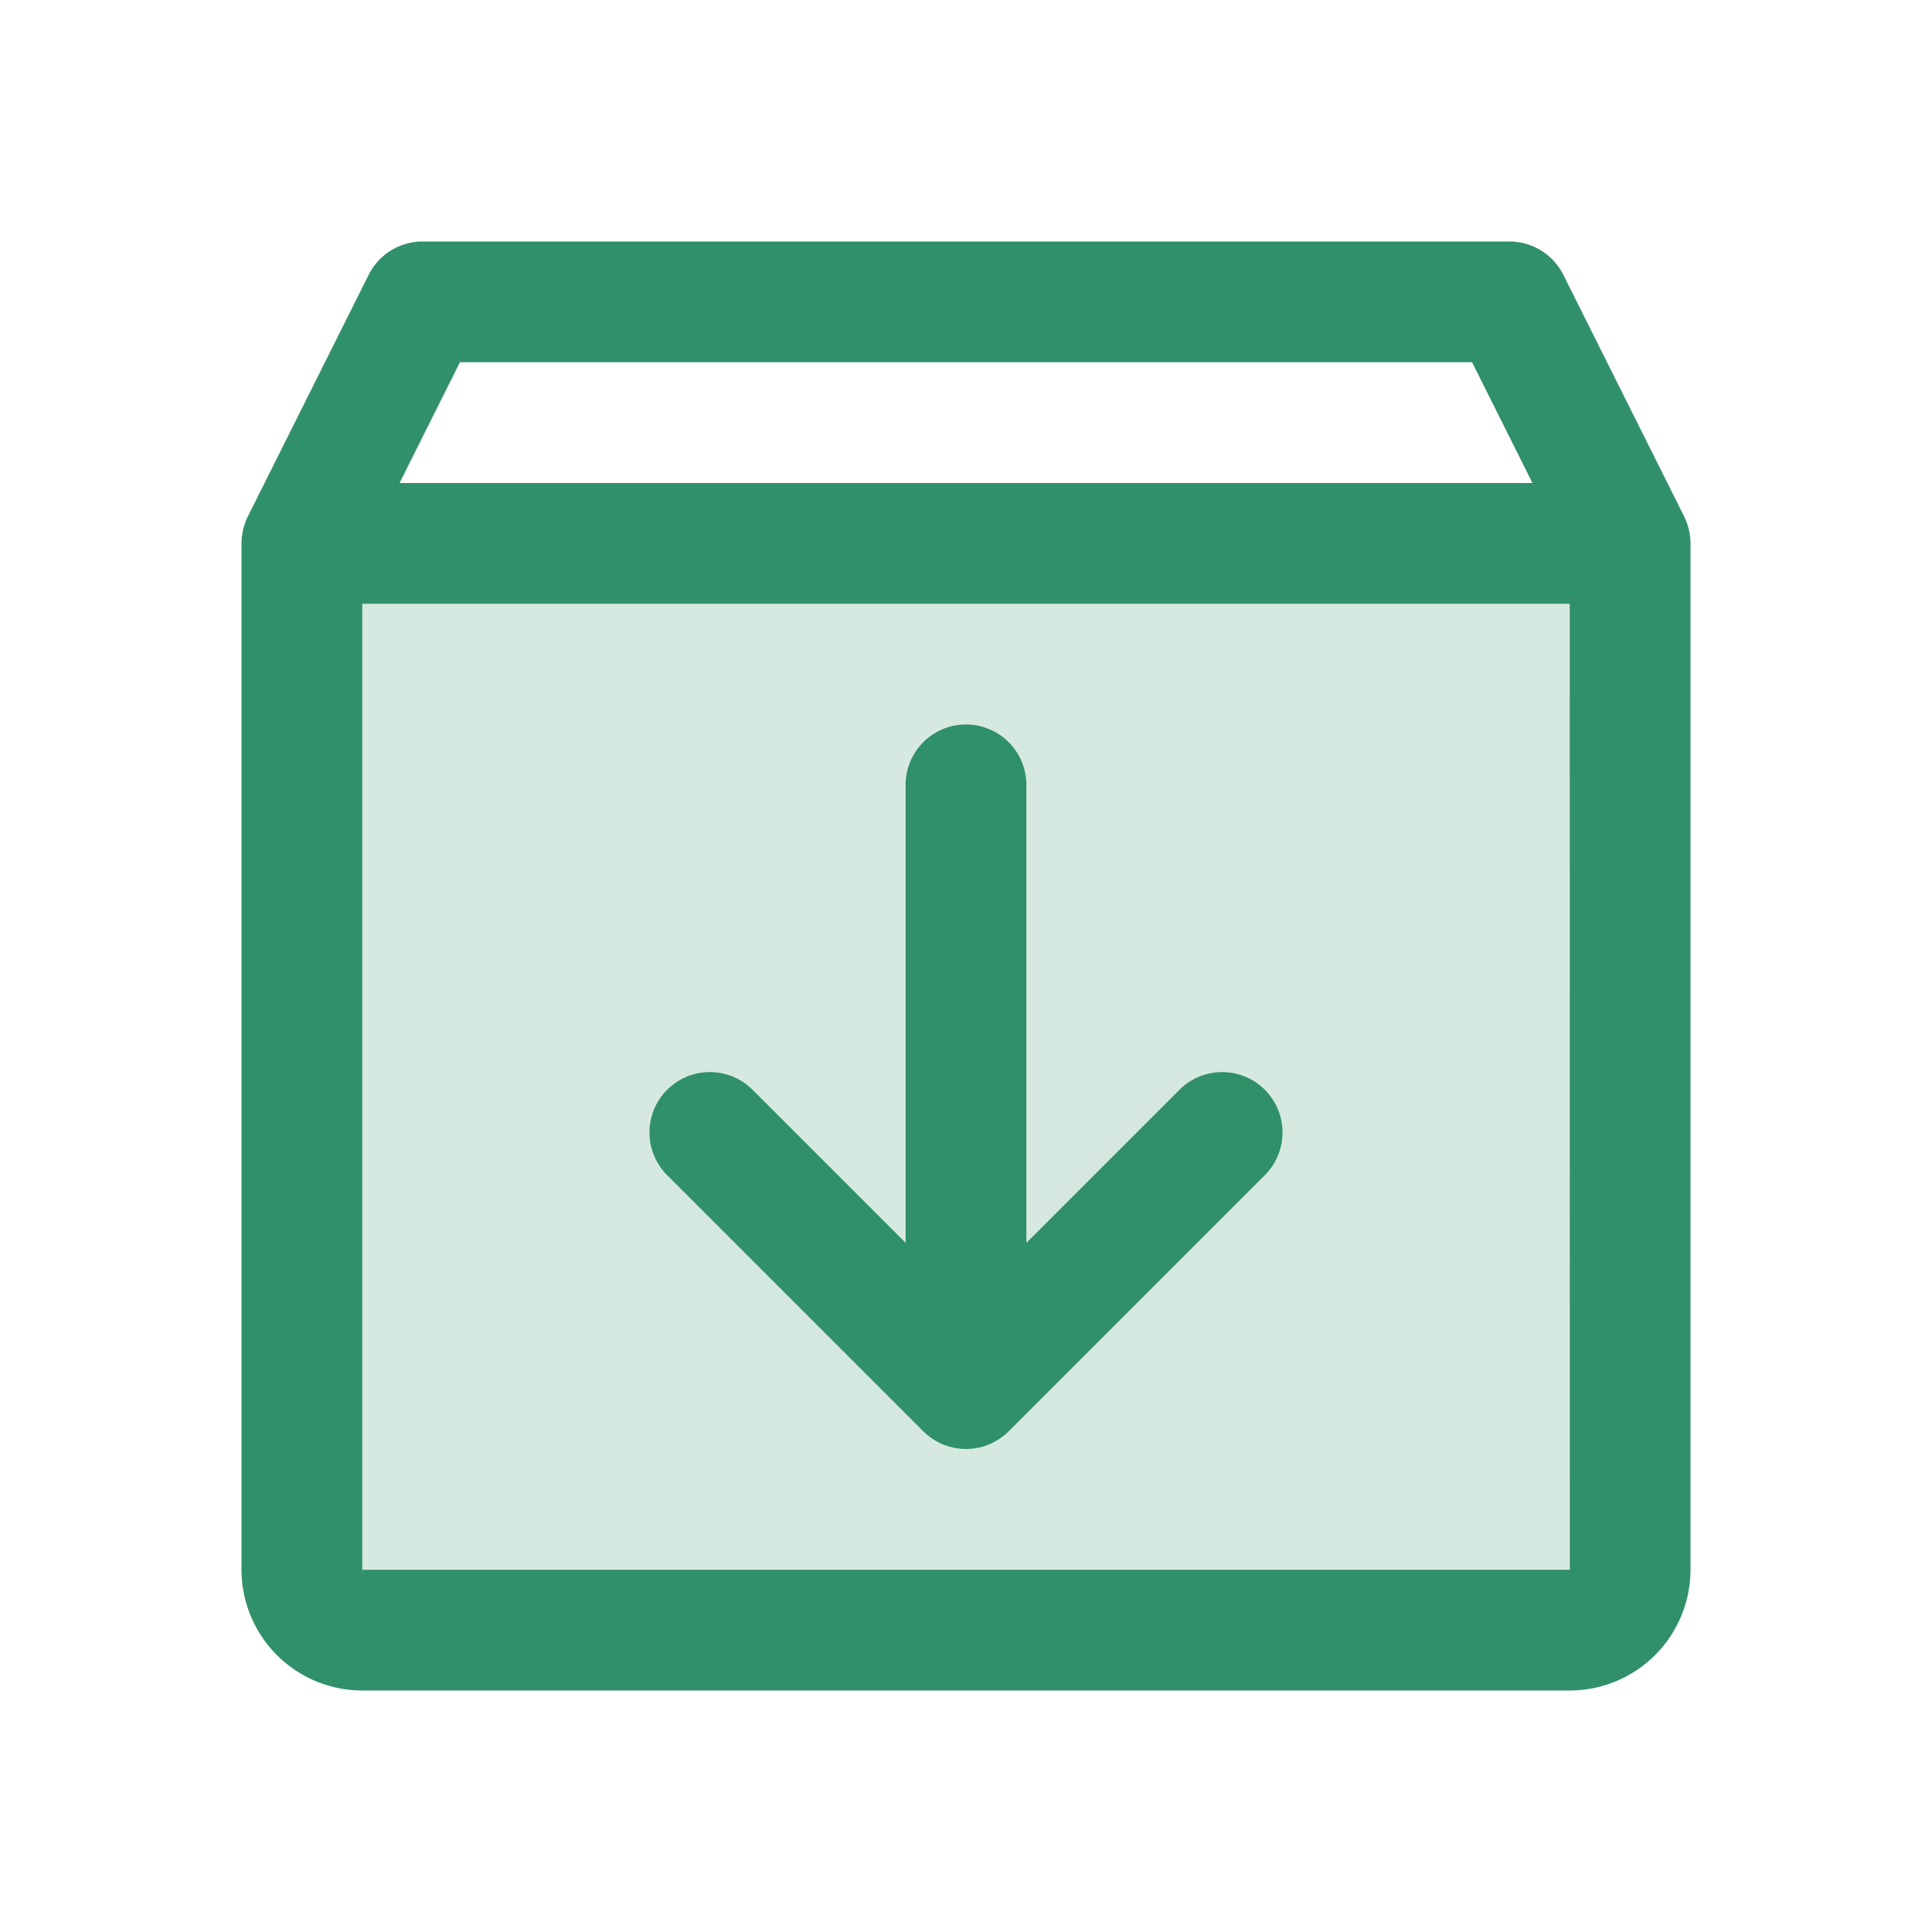
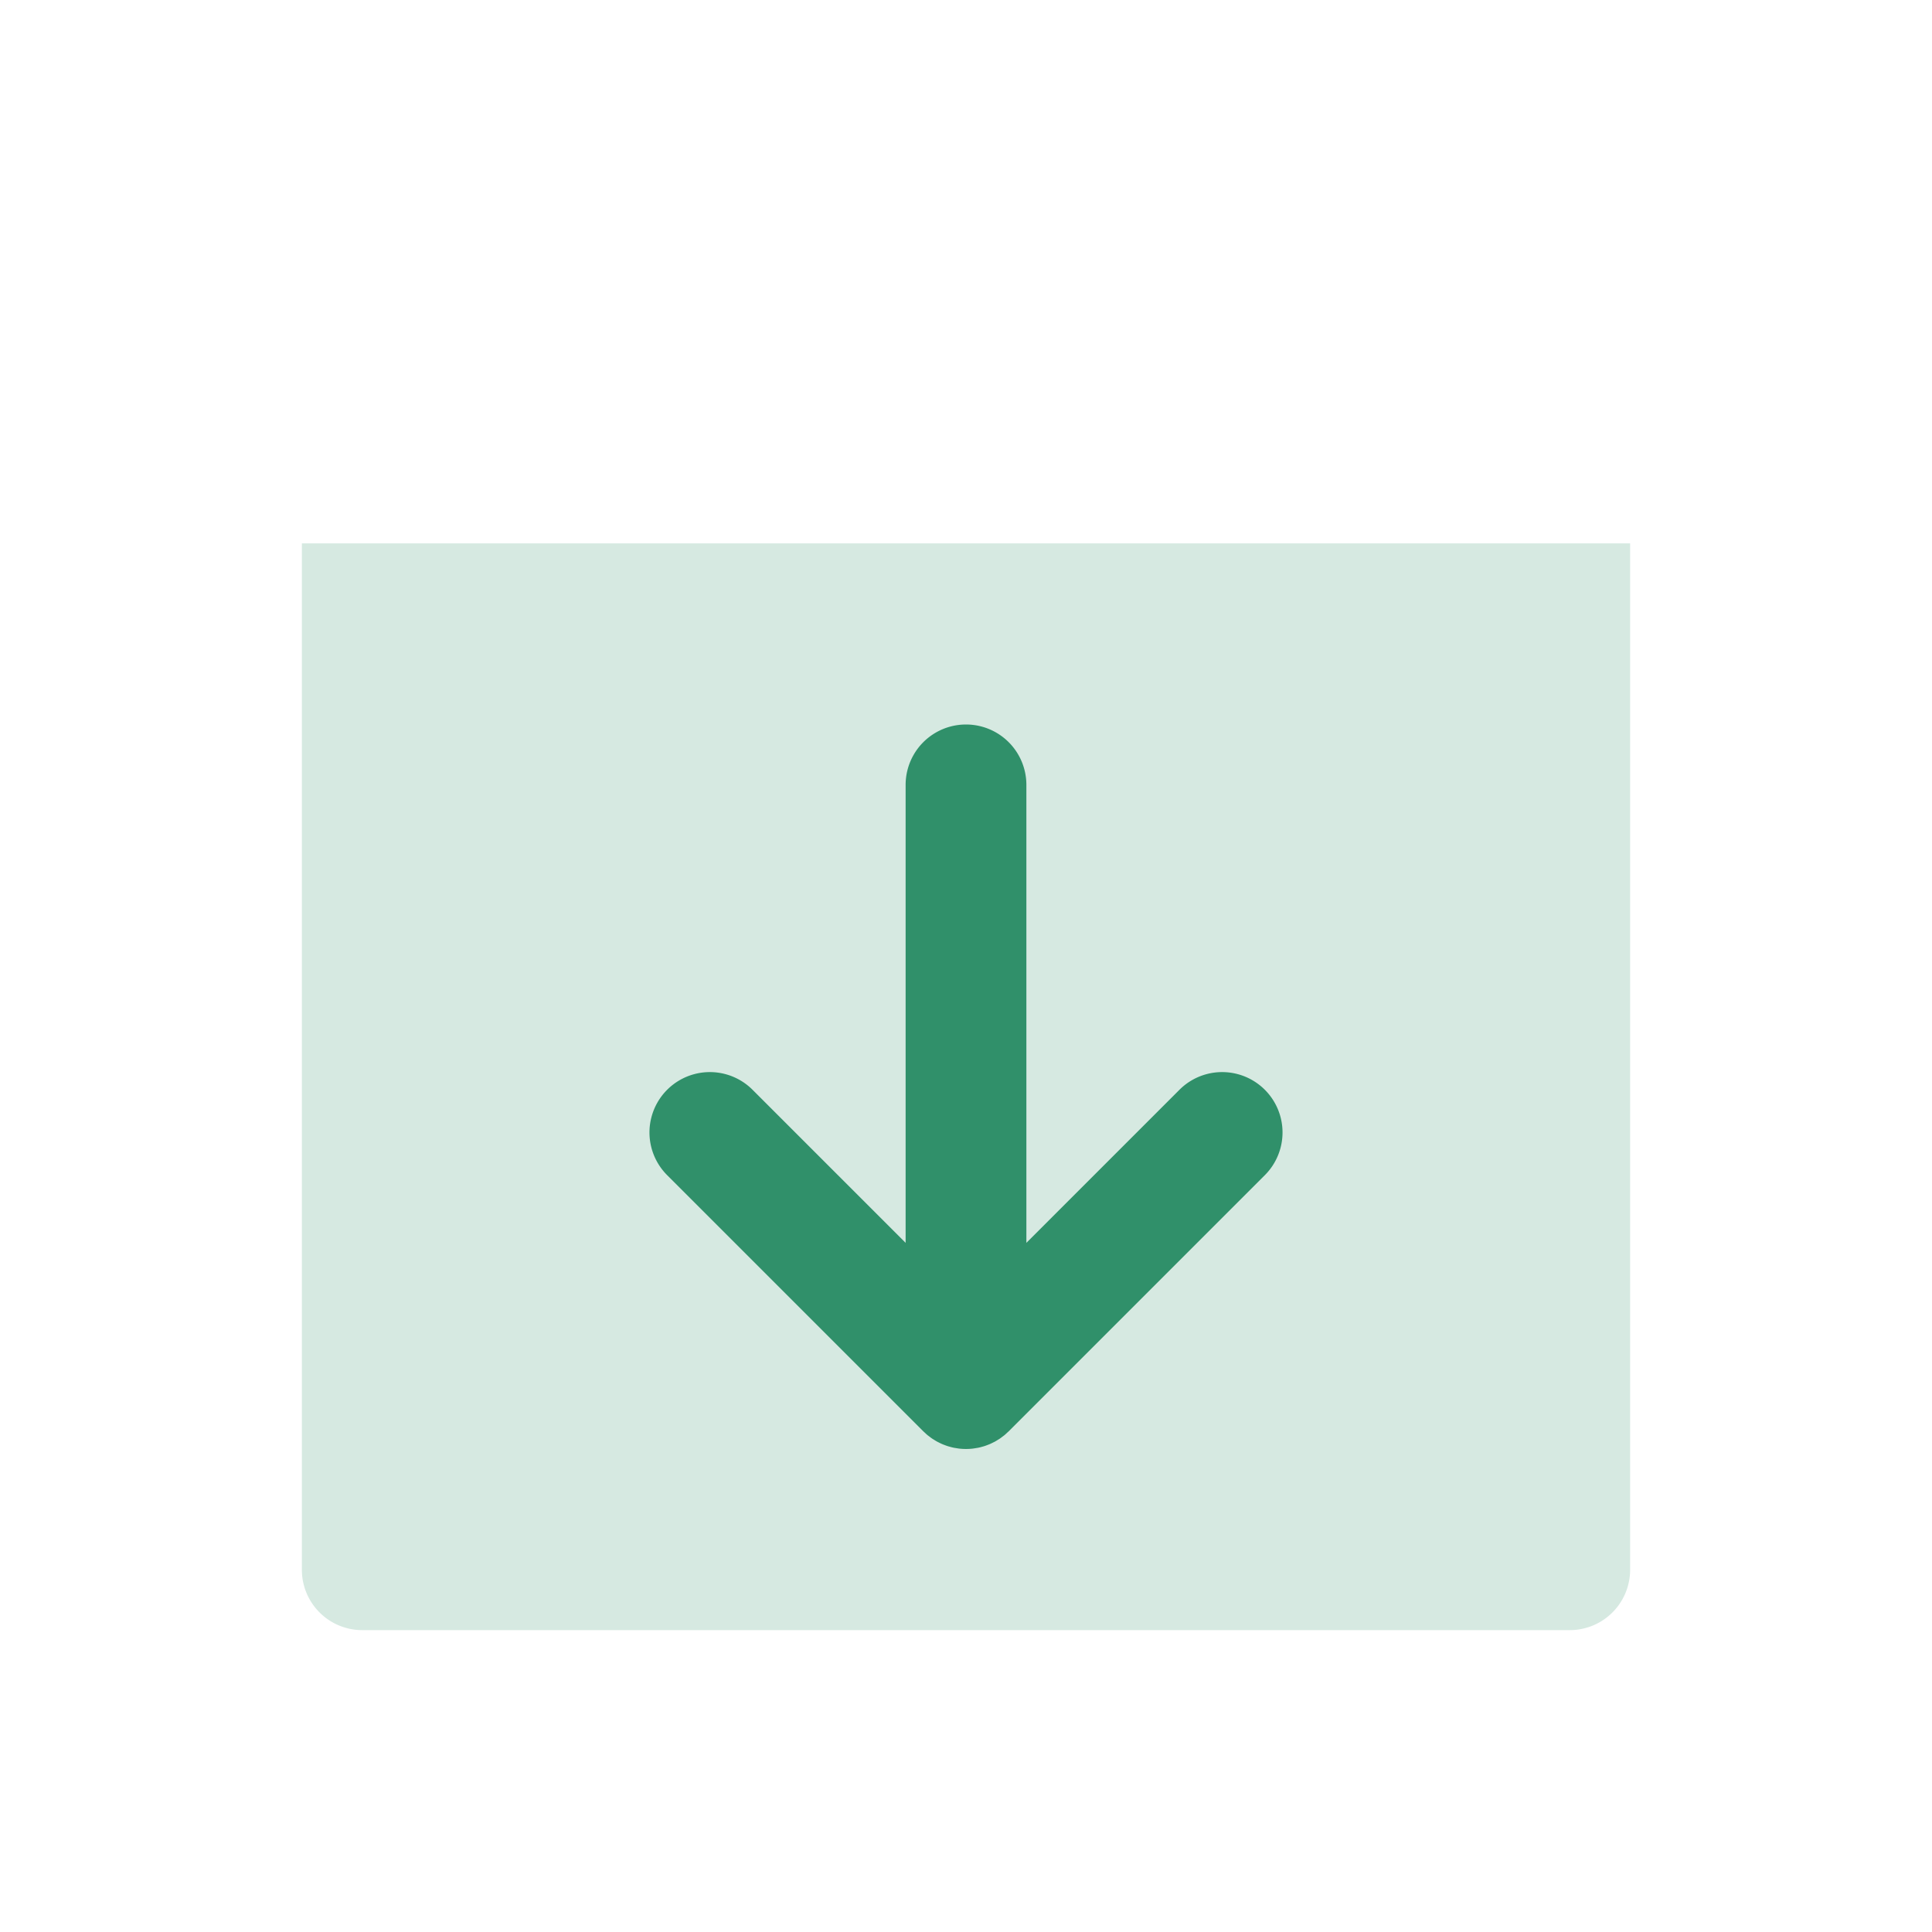
<svg xmlns="http://www.w3.org/2000/svg" fill="#30906a" viewBox="0 0 256 256" id="Flat">
  <g id="SVGRepo_bgCarrier" stroke-width="0" />
  <g id="SVGRepo_tracerCarrier" stroke-linecap="round" stroke-linejoin="round" />
  <g id="SVGRepo_iconCarrier">
    <g opacity="0.2">
      <path d="M216,72V208a8,8,0,0,1-8,8H48a8,8,0,0,1-8-8V72Z" />
    </g>
    <g>
      <path d="M156.284,144.401,136,164.686V104a8,8,0,0,0-16,0v60.686L99.716,144.401a8,8,0,0,0-11.314,11.314l33.941,33.941c.058.058.121.107.18.163.13.122.259.246.397.359.067.055.139.103.207.155.139.107.277.215.423.313.056.038.116.069.173.105.164.104.328.207.5.299.042.023.087.041.129.062.19.098.382.191.58.274.028.012.057.02.085.031.213.085.429.166.651.233.029.009.06.015.089.023.22.064.441.123.668.168.065.013.133.019.199.03.191.033.382.067.577.086a7.893,7.893,0,0,0,1.598,0c.195-.019.386-.053.577-.086.066-.012.133-.017.199-.03.227-.045.448-.104.668-.168.029-.008.06-.014.089-.023.221-.067.436-.146.648-.232.029-.012.059-.02.087-.032.198-.083.39-.176.58-.274.043-.021.087-.04.13-.062.171-.092.336-.195.5-.299.057-.036.117-.067.173-.105.146-.098.284-.206.423-.313.068-.053.14-.1.207-.155.142-.117.275-.243.408-.369.055-.052.115-.099.169-.153l33.941-33.941a8,8,0,0,0-11.314-11.314Z" />
-       <path d="M223.949,71.117c-.008-.075-.023-.148-.034-.222-.031-.219-.066-.437-.114-.65-.019-.083-.042-.164-.063-.247-.053-.204-.112-.405-.18-.603-.029-.083-.06-.166-.091-.248q-.112-.294-.247-.575c-.023-.049-.04-.101-.064-.15l-16-32A8,8,0,0,0,200,32H56a8,8,0,0,0-7.155,4.422l-16,32c-.024.049-.041.101-.064.15q-.135.282-.247.575c-.031.082-.062.165-.091.248-.068.198-.127.399-.18.604-.021.082-.044.162-.063.245-.048.214-.084.432-.115.652-.01.074-.025.147-.034.221A8.118,8.118,0,0,0,32,72V208a16.018,16.018,0,0,0,16,16H208a16.018,16.018,0,0,0,16-16V72A8.118,8.118,0,0,0,223.949,71.117ZM60.944,48H195.056l8,16H52.944ZM208,208H48V80H208l.009,128Z" />
    </g>
  </g>
</svg>